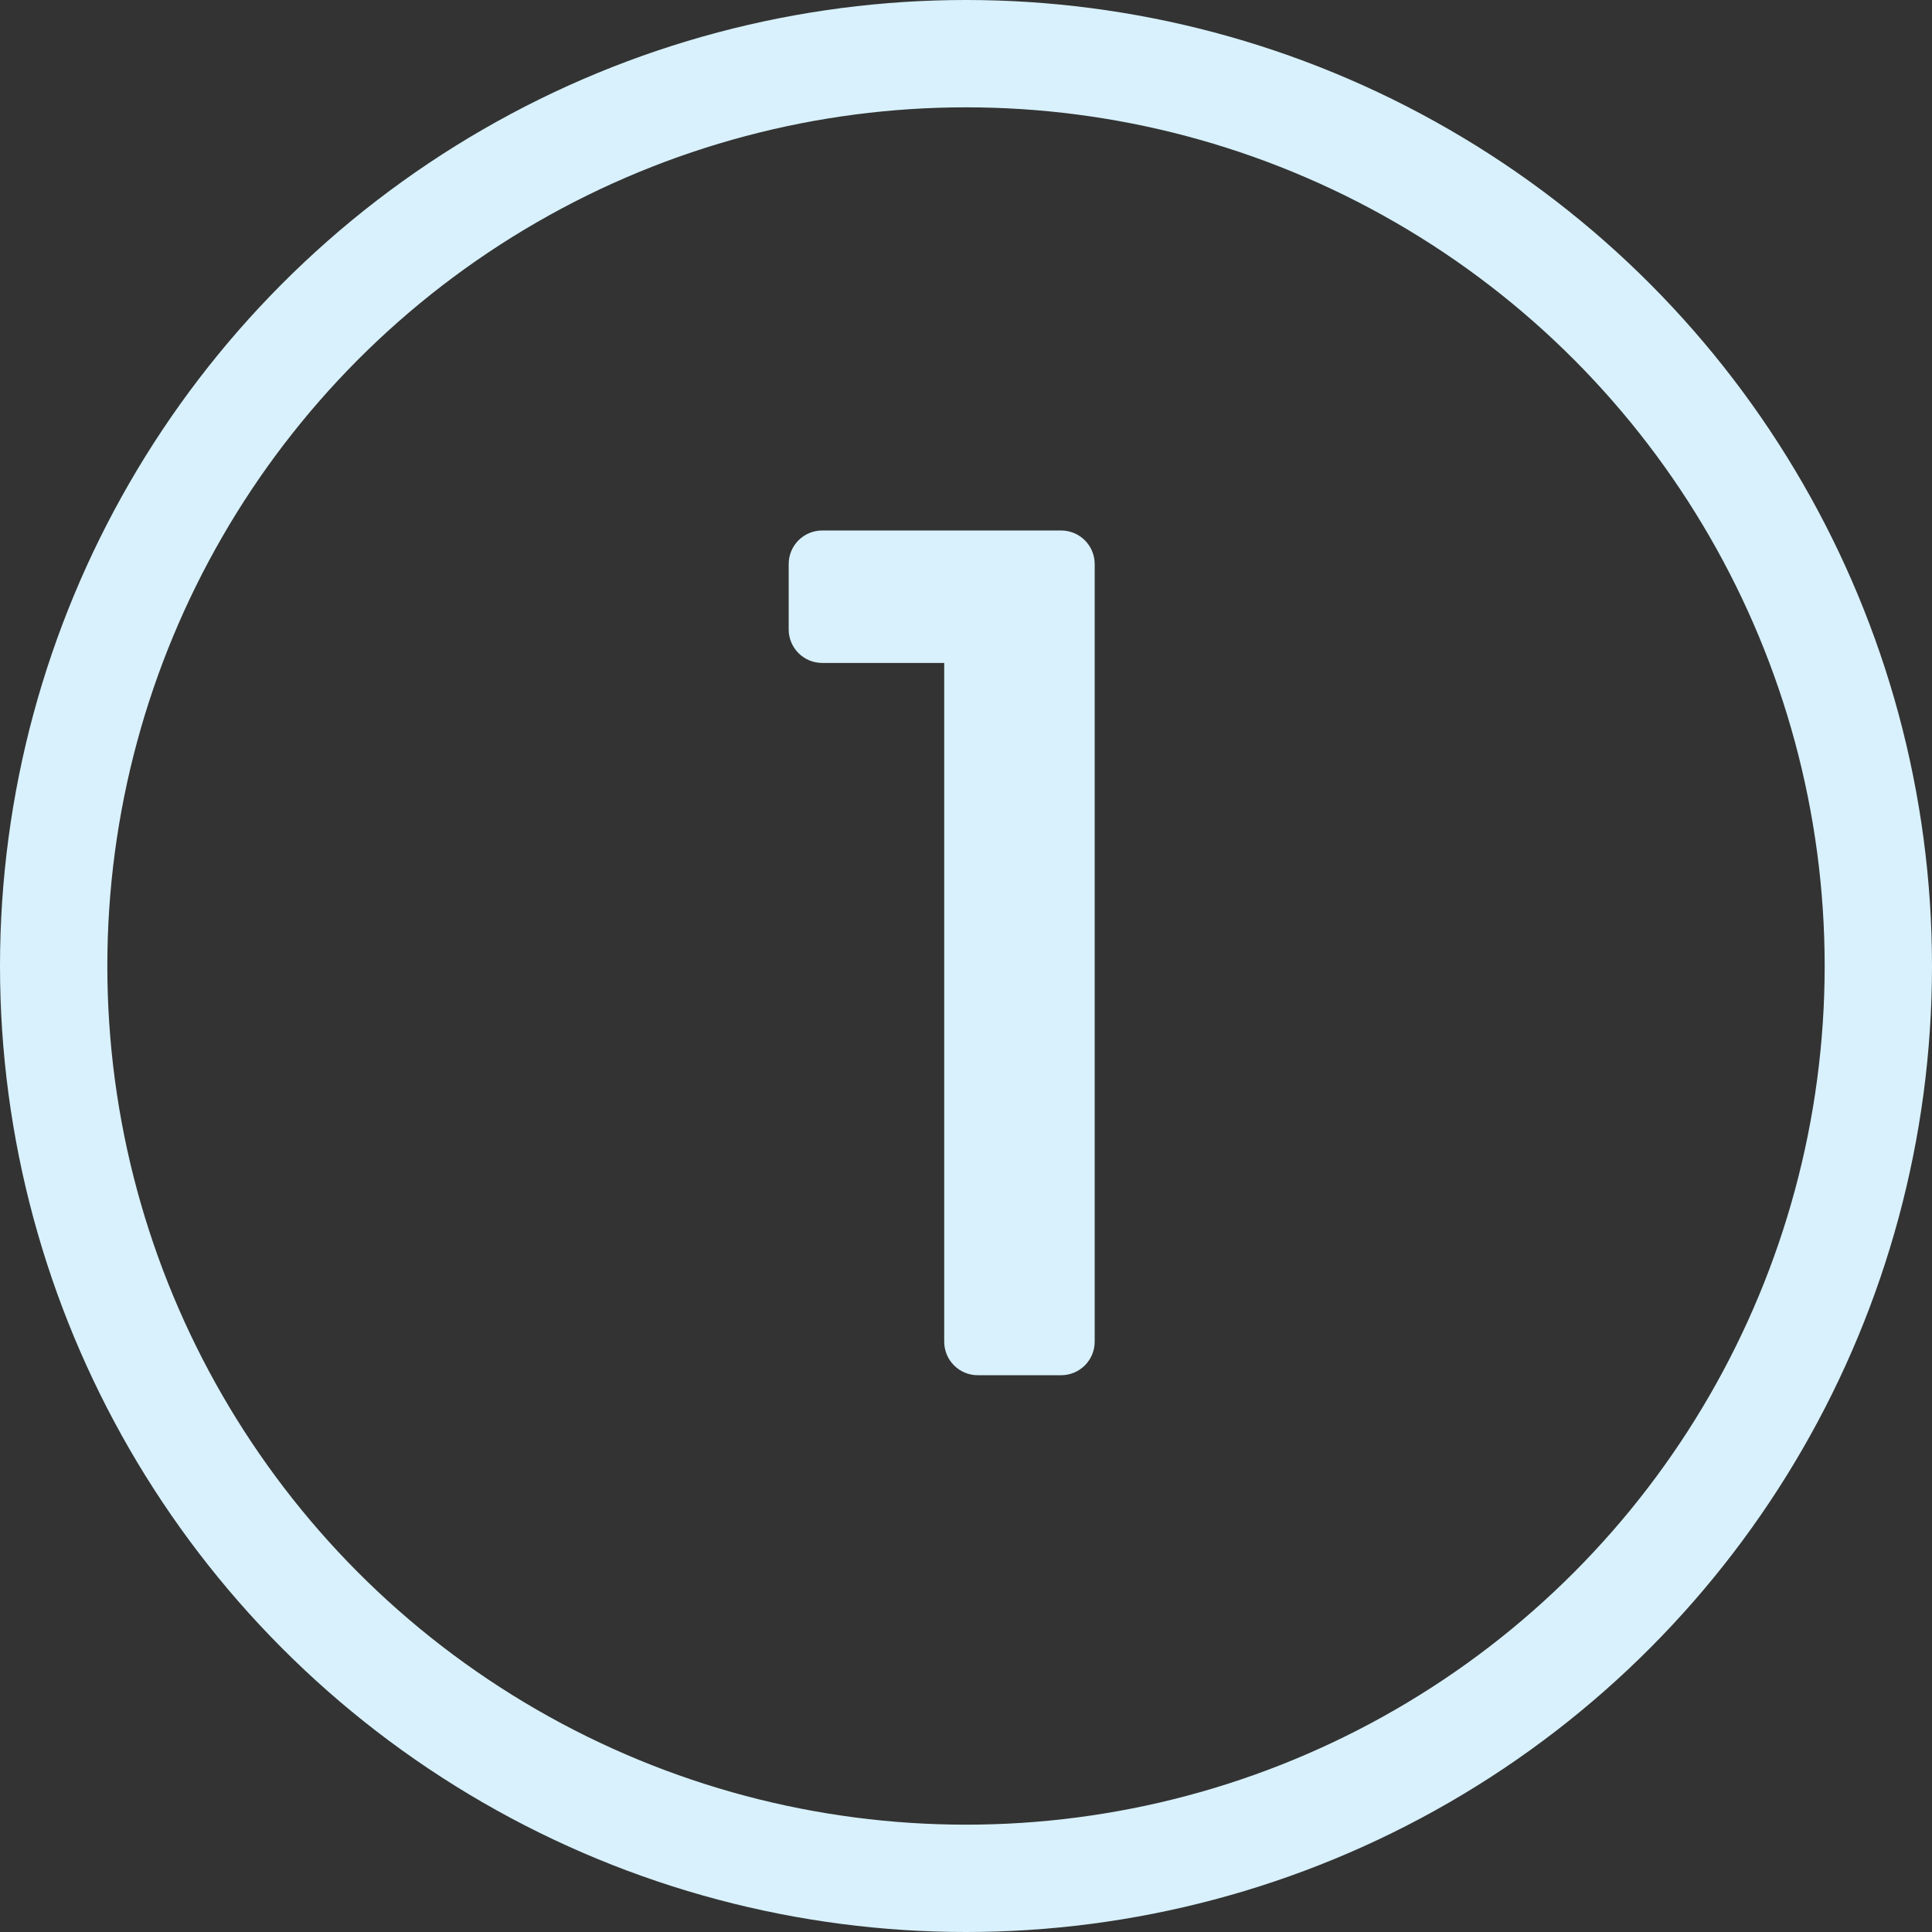
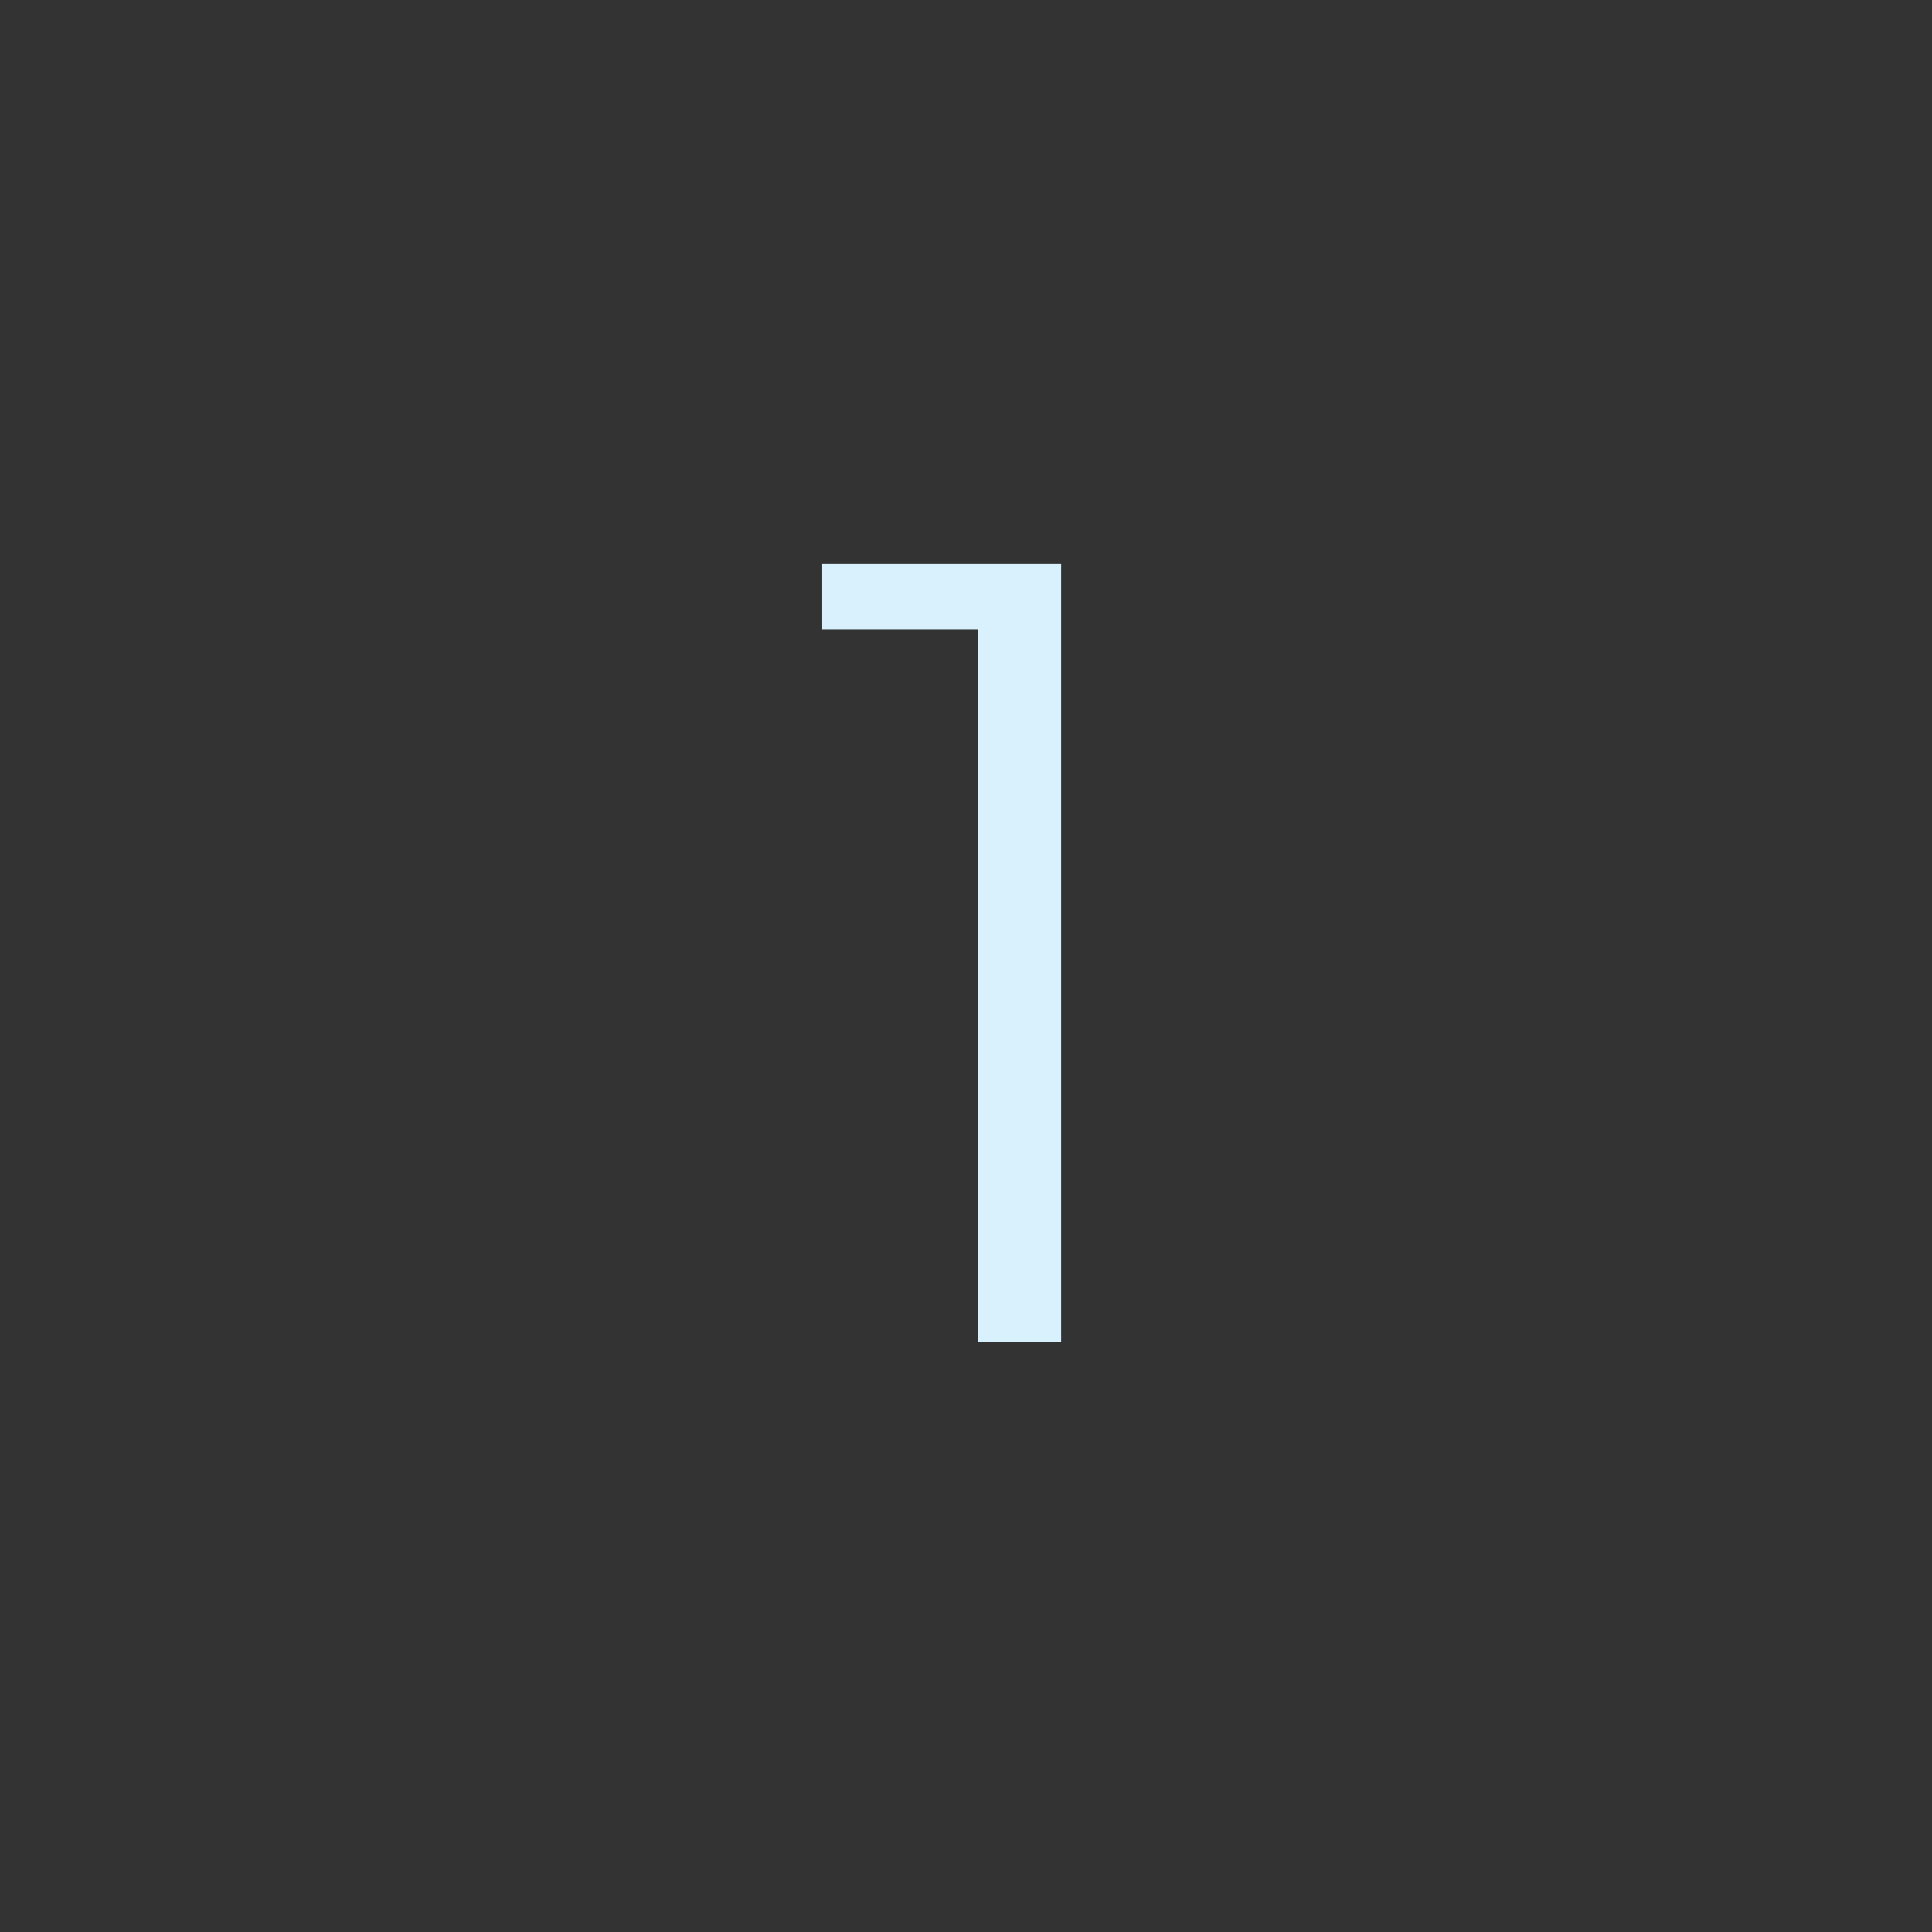
<svg xmlns="http://www.w3.org/2000/svg" width="36" height="36" viewBox="0 0 36 36" fill="none">
  <rect x="0" y="0" width="36" height="36" fill="#333333" stroke="none" />
-   <circle cx="18" cy="18" r="17" stroke="#D8F1FC" stroke-width="2" />
  <path d="M18.219 25V11.728H15.321V10.51H19.773V25H18.219Z" fill="#D8F1FC" />
-   <path d="M18.219 25H17.594C17.594 25.345 17.873 25.625 18.219 25.625V25ZM18.219 11.728H18.844C18.844 11.383 18.564 11.103 18.219 11.103V11.728ZM15.321 11.728H14.696C14.696 12.073 14.975 12.353 15.321 12.353V11.728ZM15.321 10.51V9.885C14.975 9.885 14.696 10.165 14.696 10.51H15.321ZM19.773 10.51H20.398C20.398 10.165 20.118 9.885 19.773 9.885V10.51ZM19.773 25V25.625C20.118 25.625 20.398 25.345 20.398 25H19.773ZM18.844 25V11.728H17.594V25H18.844ZM18.219 11.103H15.321V12.353H18.219V11.103ZM15.946 11.728V10.51H14.696V11.728H15.946ZM15.321 11.135H19.773V9.885H15.321V11.135ZM19.148 10.51V25H20.398V10.51H19.148ZM19.773 24.375H18.219V25.625H19.773V24.375Z" fill="#D8F1FC" />
</svg>